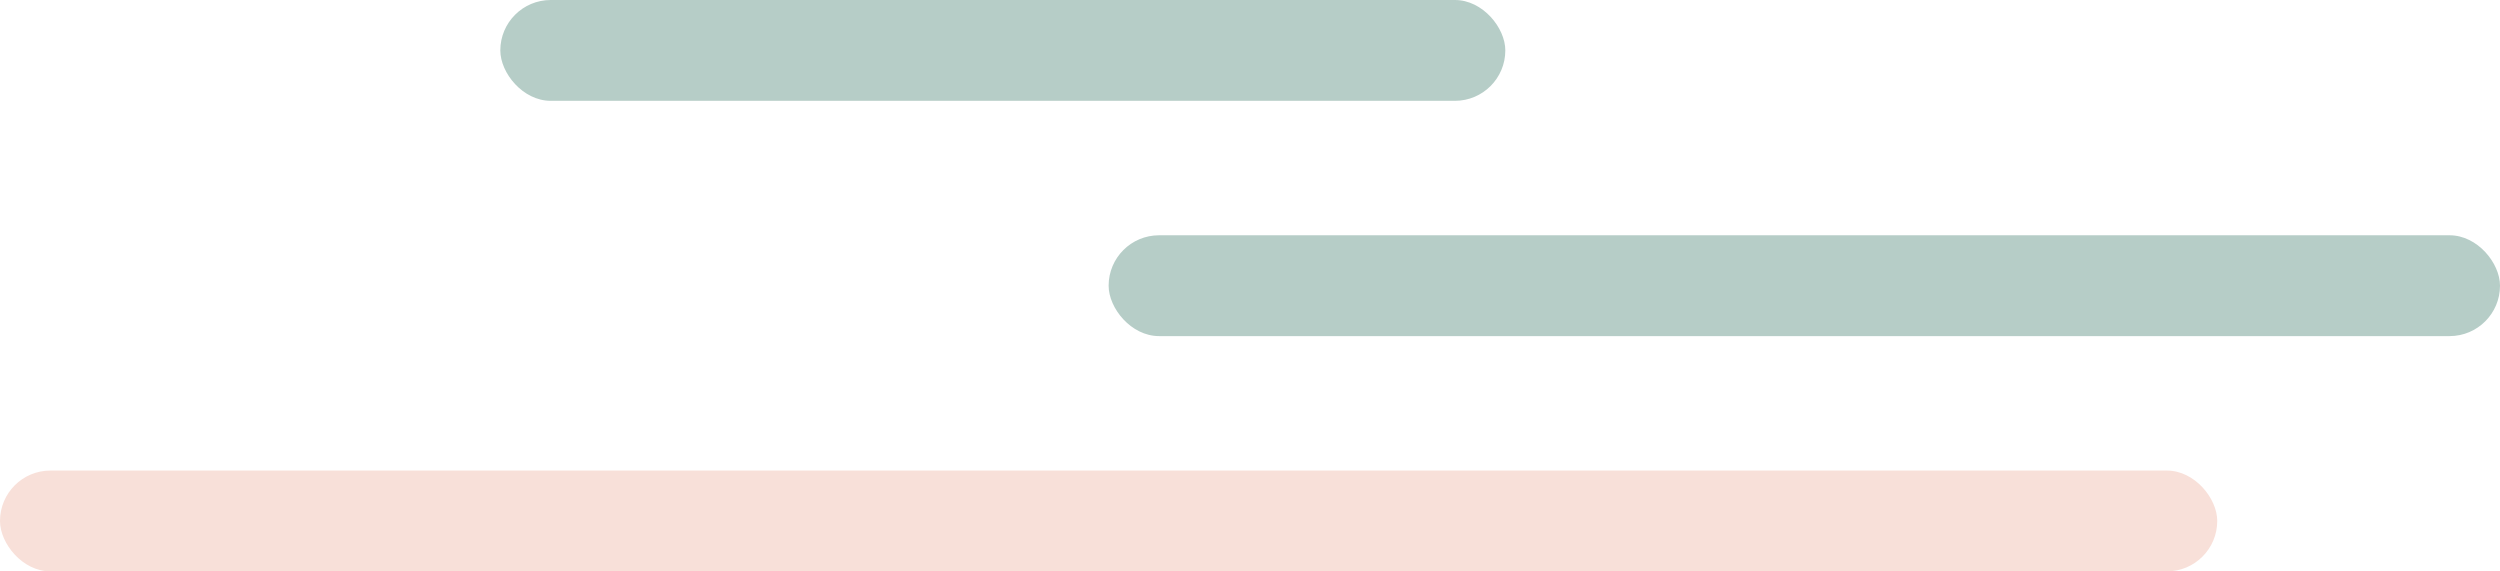
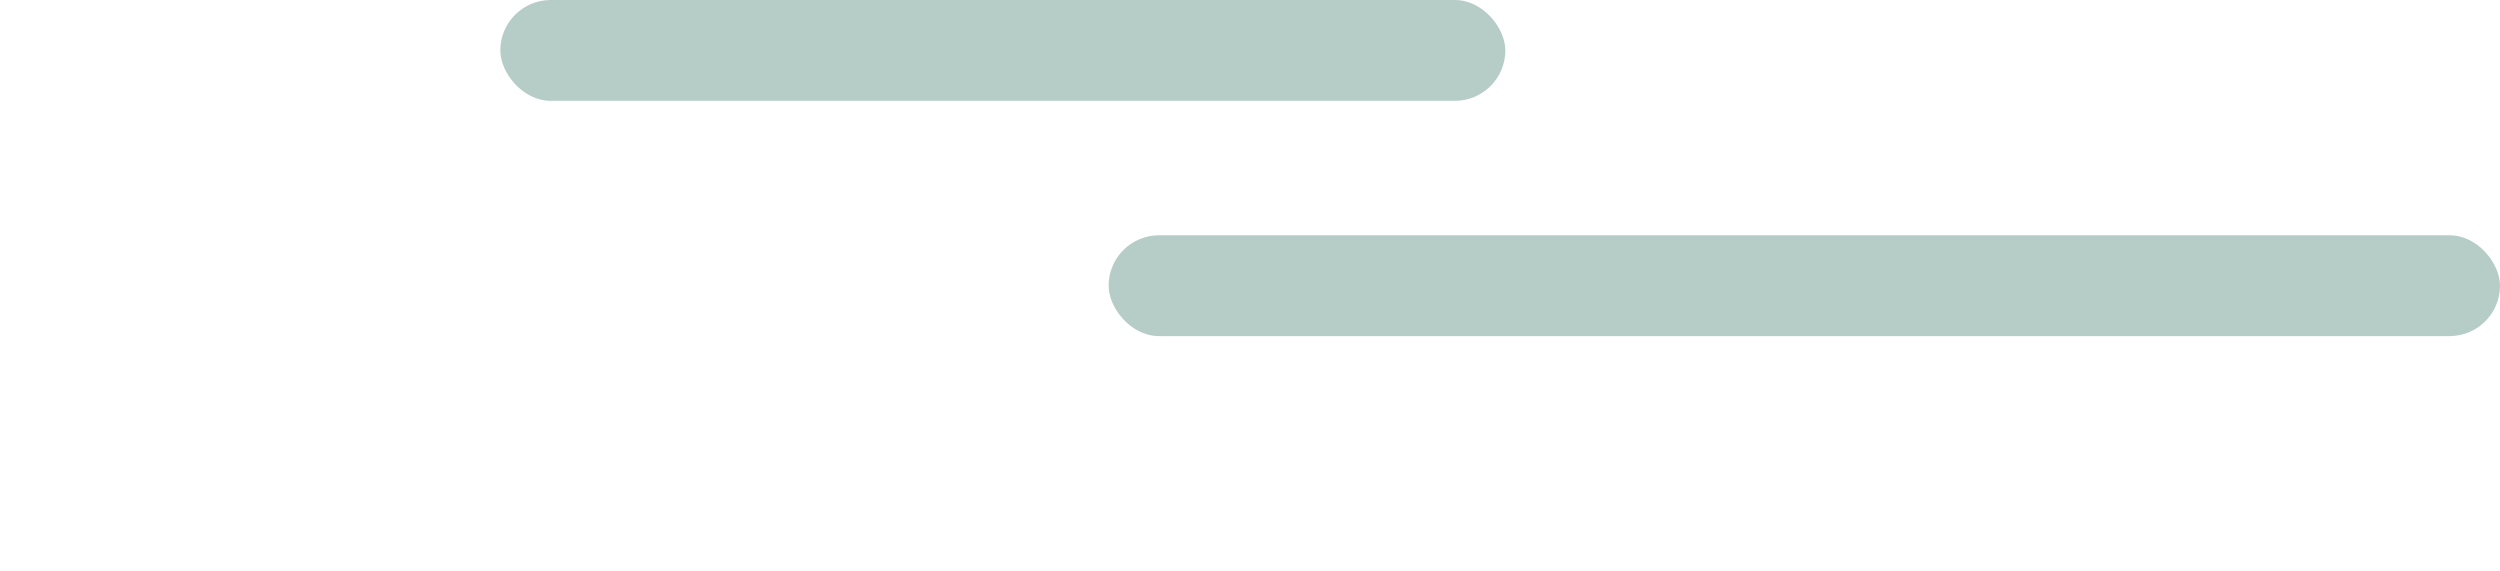
<svg xmlns="http://www.w3.org/2000/svg" id="Component_88_1" data-name="Component 88 – 1" width="743.817" height="170.001" viewBox="0 0 743.817 170.001">
  <rect id="Rectangle_635" data-name="Rectangle 635" width="413.973" height="30" rx="15" transform="translate(329.845 70.001)" fill="#b6cdc7" />
  <rect id="Rectangle_984" data-name="Rectangle 984" width="299.016" height="30" rx="15" transform="translate(148.857)" fill="#b6cdc7" />
-   <rect id="Rectangle_978" data-name="Rectangle 978" width="659.69" height="30" rx="15" transform="translate(0 140.001)" fill="#f8e0d9" />
</svg>